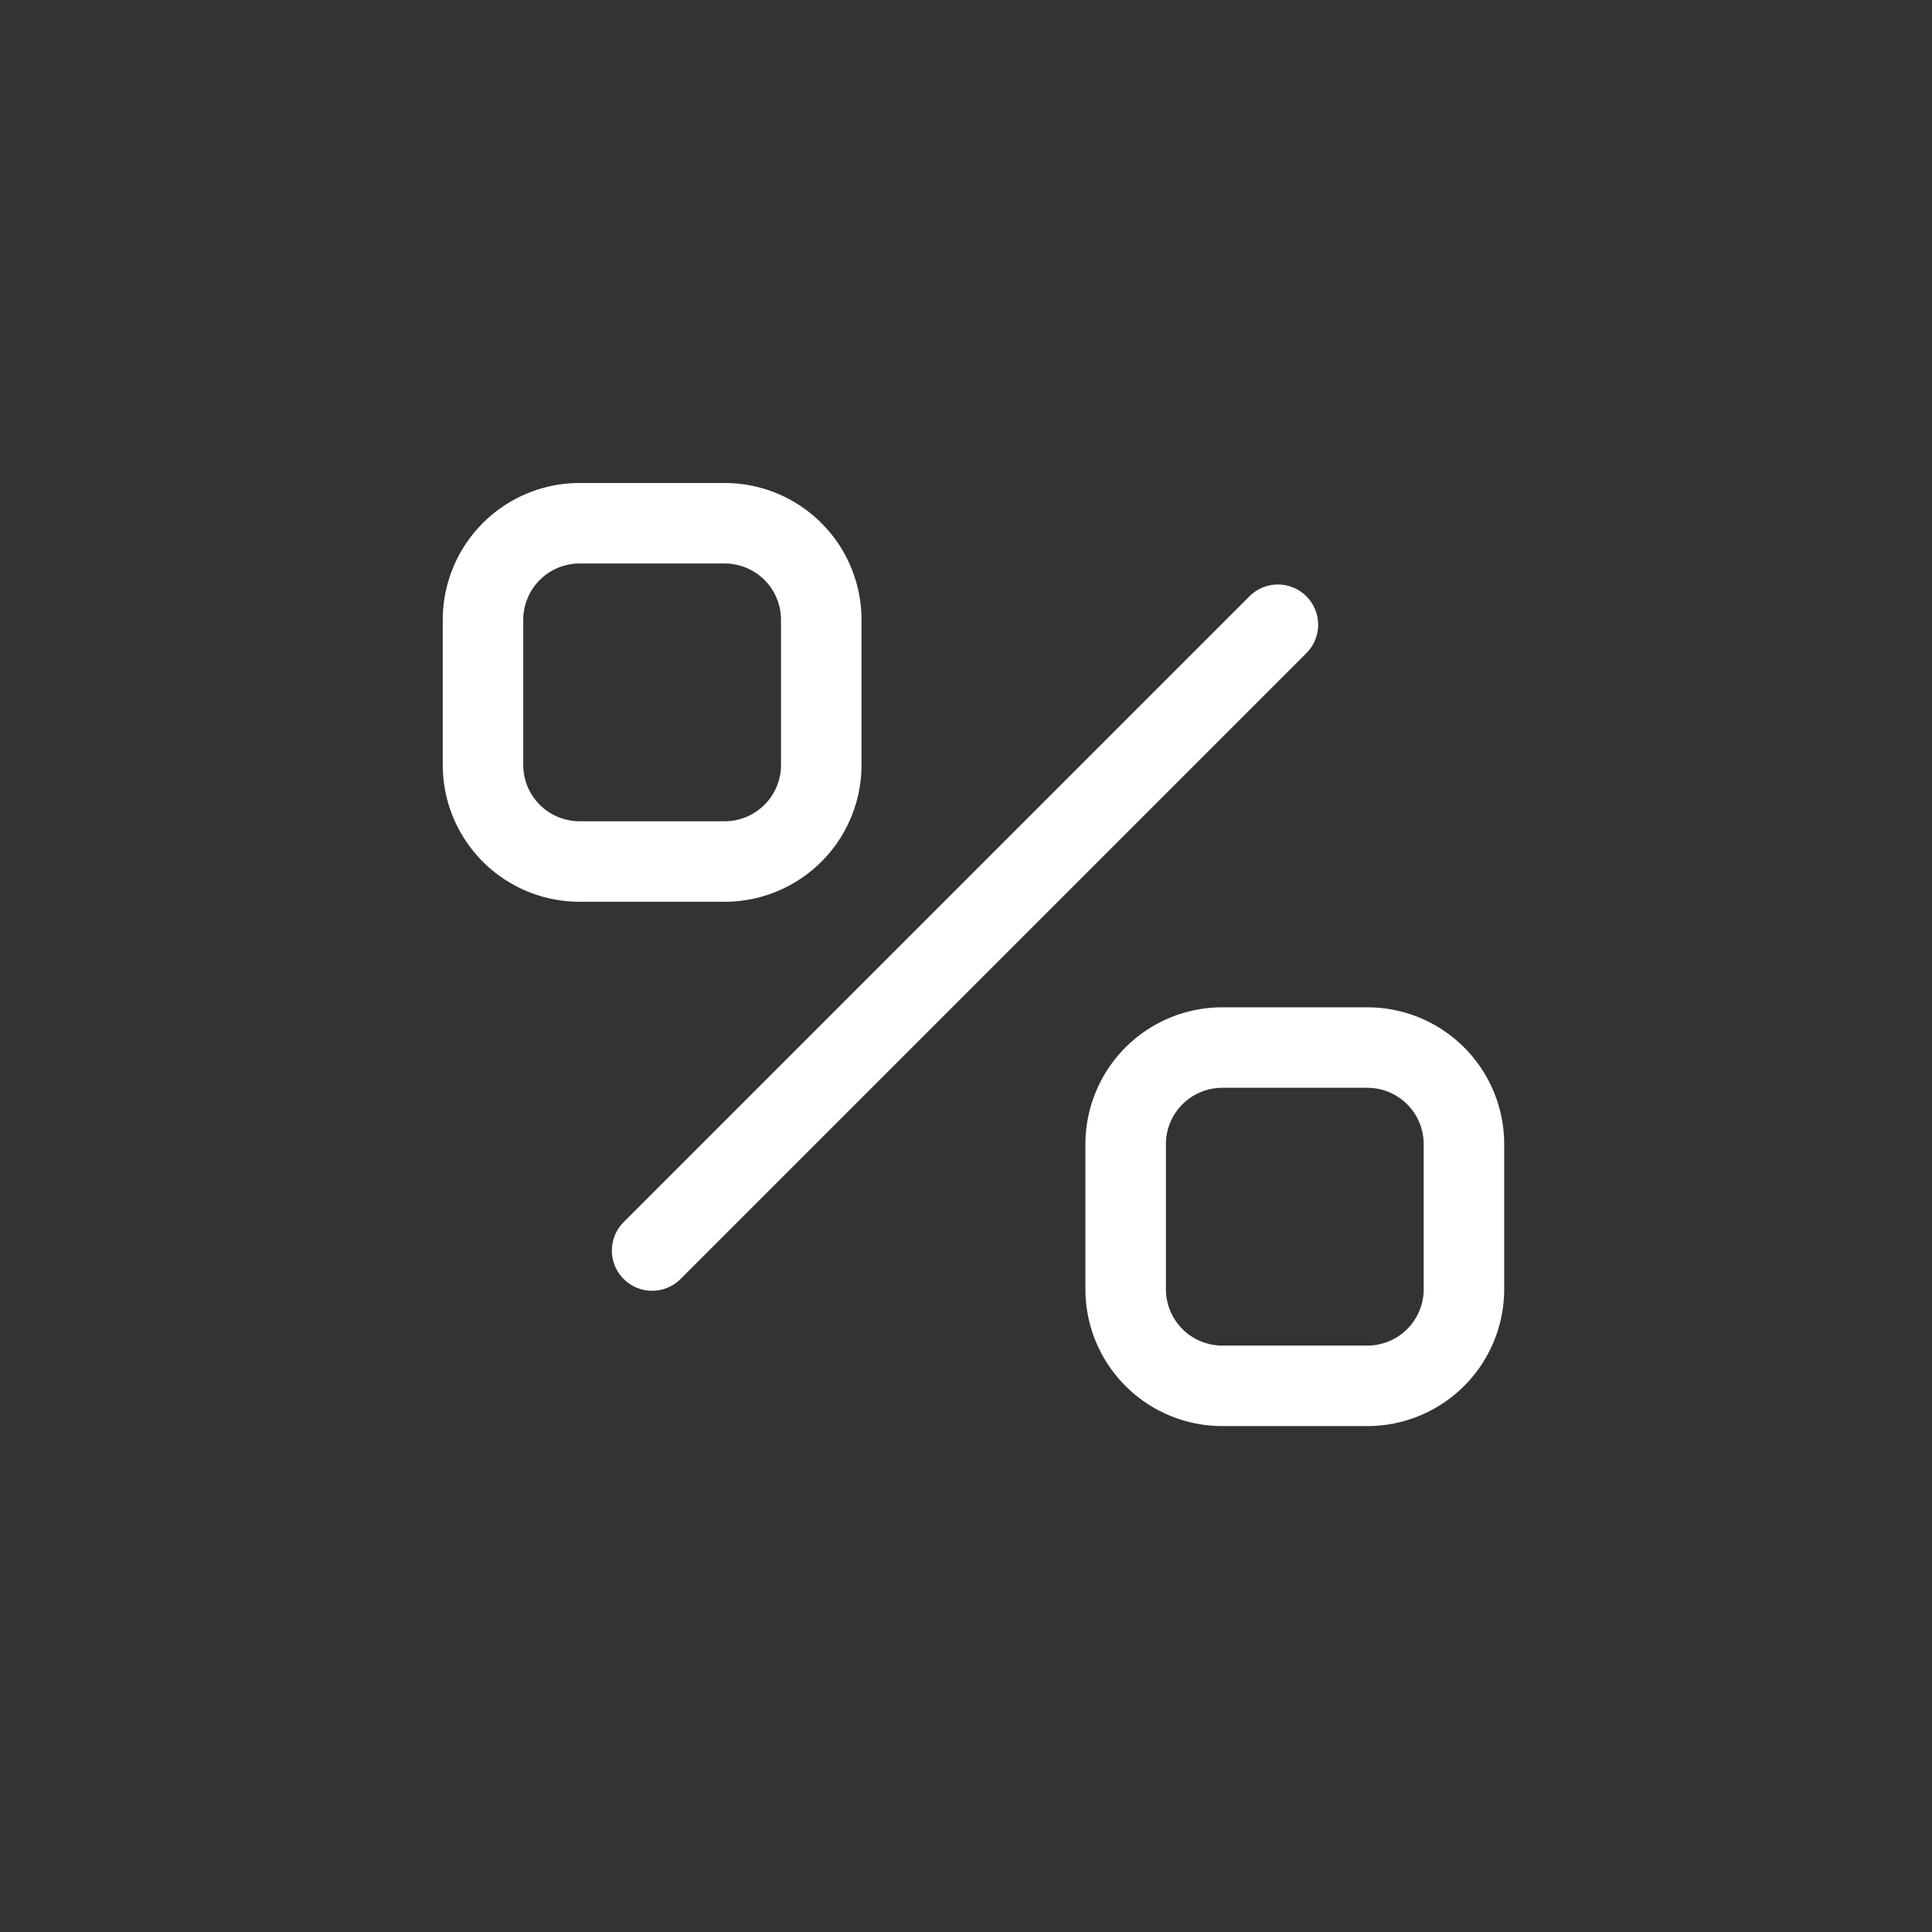
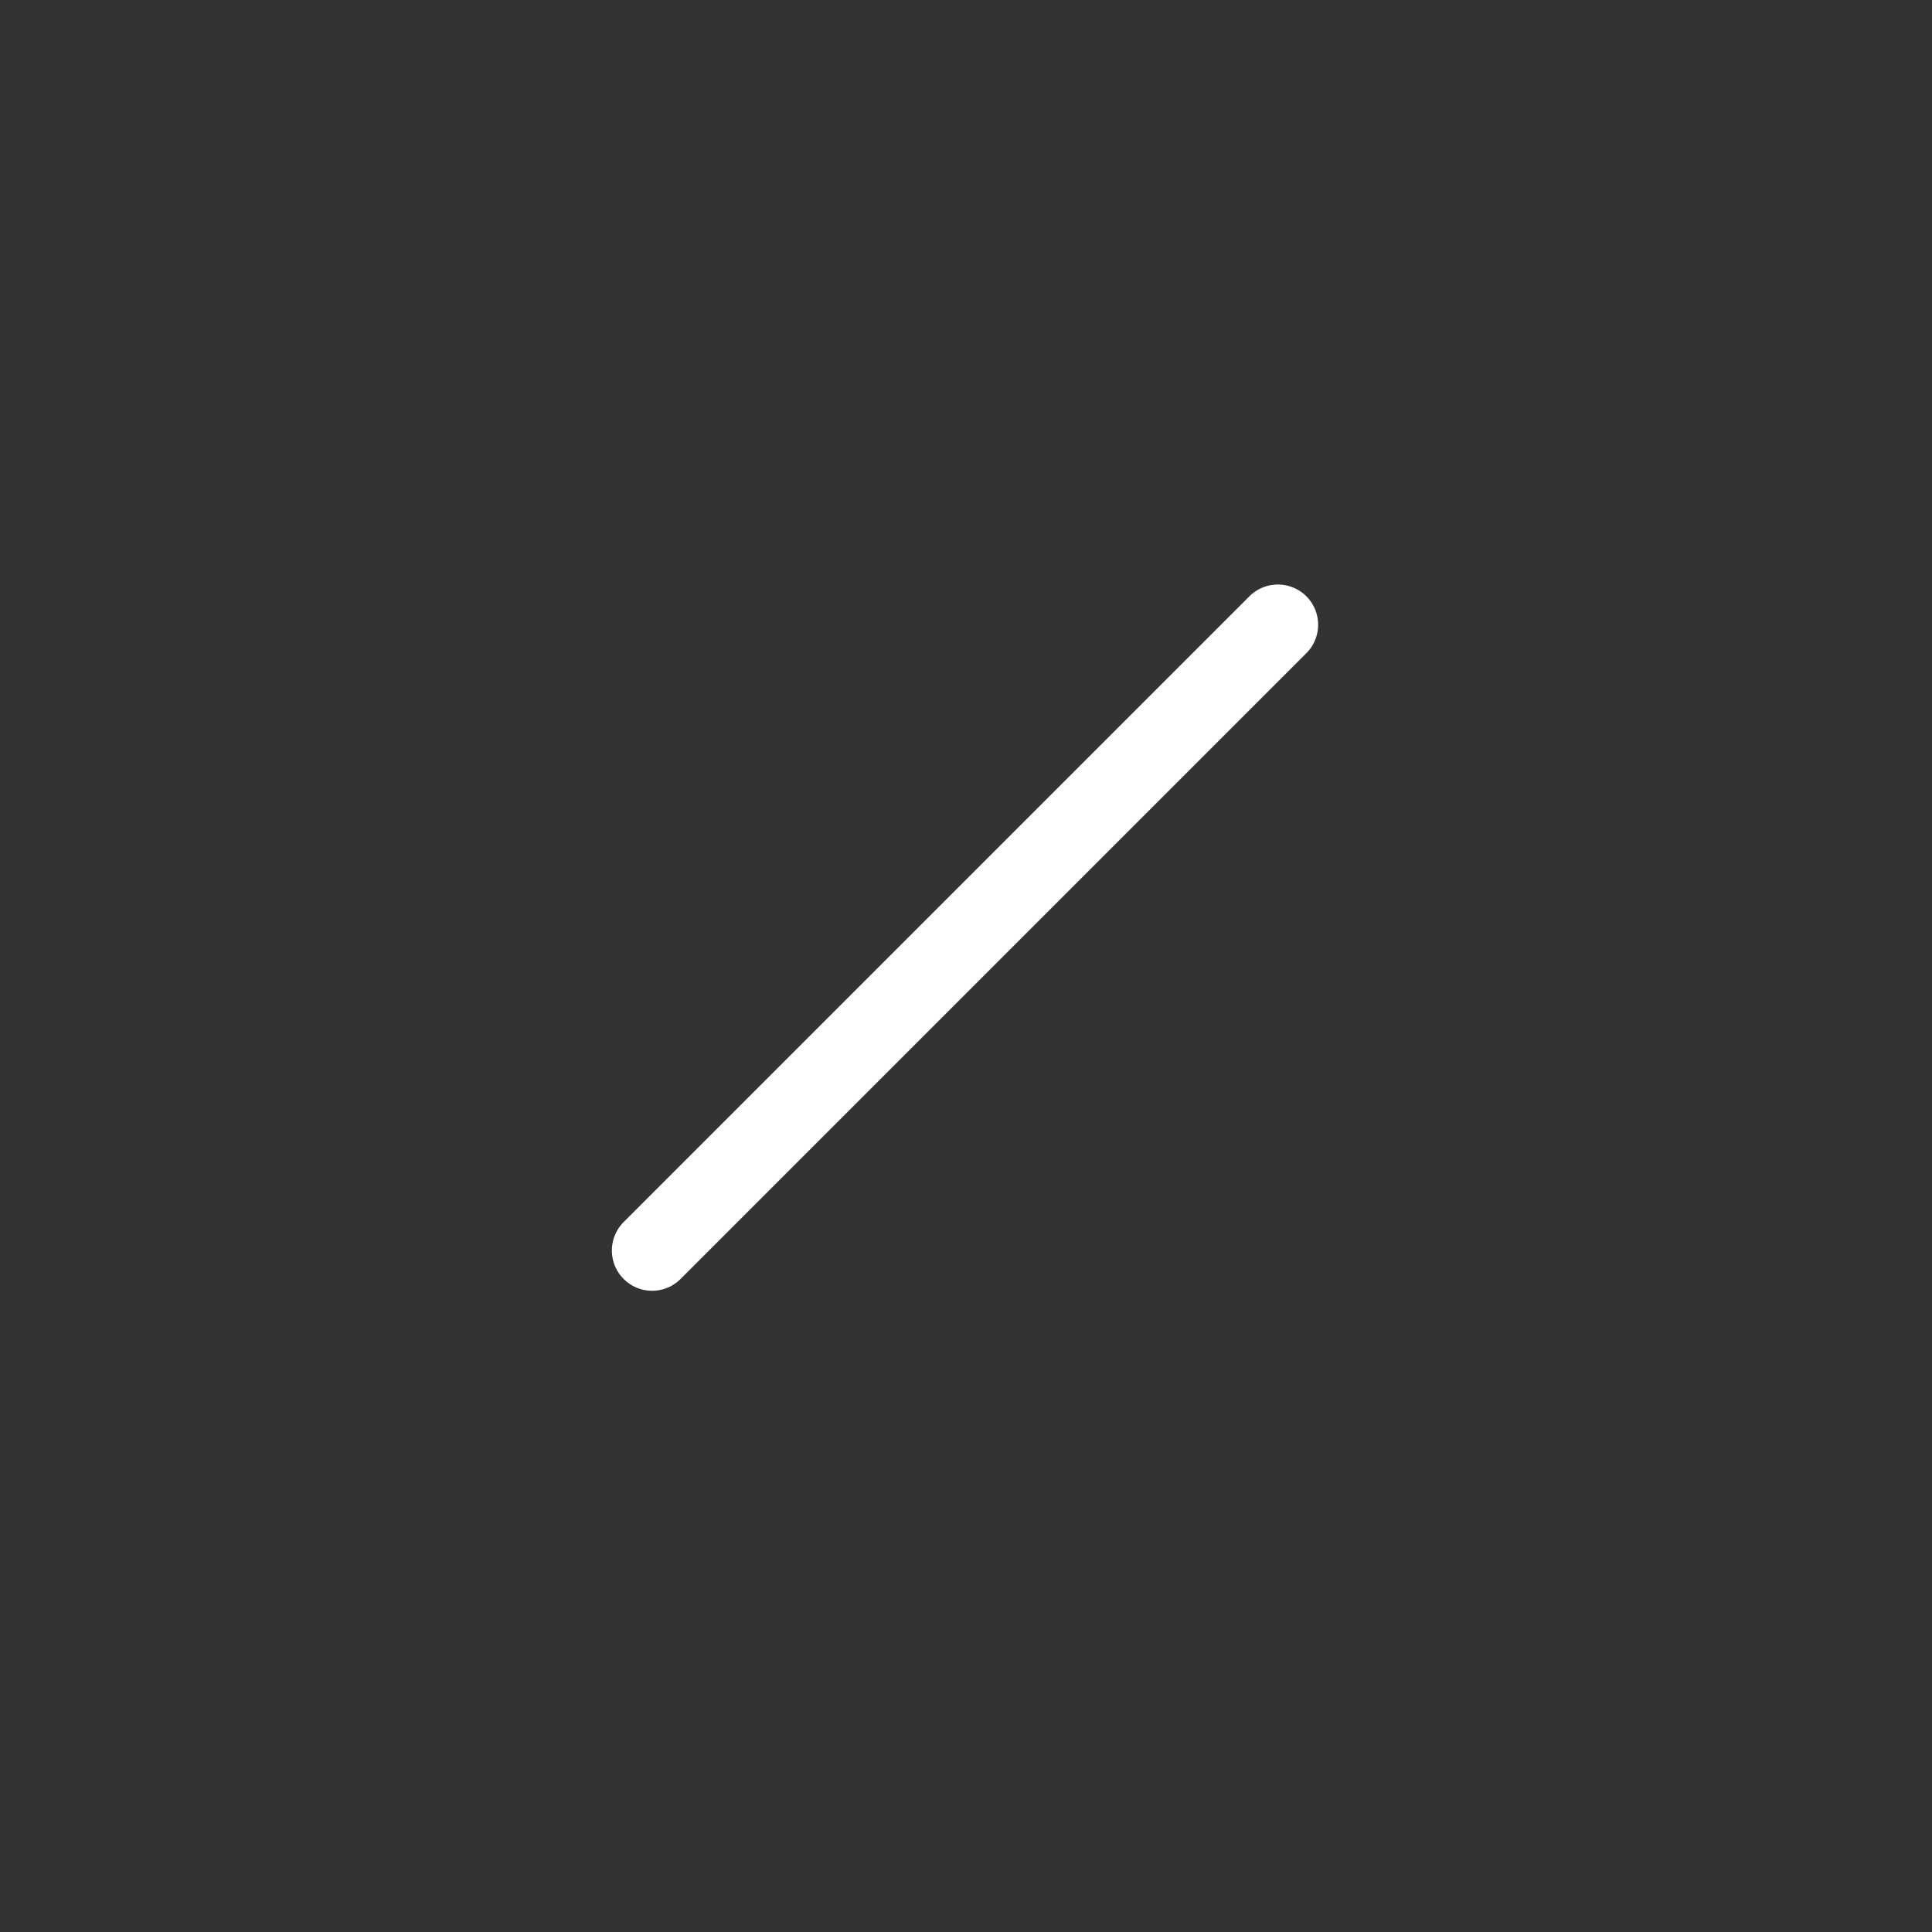
<svg xmlns="http://www.w3.org/2000/svg" width="60" height="60" viewBox="0 0 60 60" fill="none">
  <rect x="0" y="0" width="60" height="60" fill="#333333" stroke="none" />
-   <path d="M15 23.755V19.25a3 3 0 0 1 3-3h4.505a3 3 0 0 1 3 3v4.505a3 3 0 0 1-3 3H18a3 3 0 0 1-3-3Zm19.959 16.283v-4.505a3 3 0 0 1 3-3h4.505a3 3 0 0 1 3 3v4.505a3 3 0 0 1-3 3h-4.505a3 3 0 0 1-3-3Z" stroke="#fff" stroke-width="2.5" />
  <path d="M39.686 19.402 20.252 38.836" stroke="#fff" stroke-width="2.5" stroke-linecap="round" />
</svg>